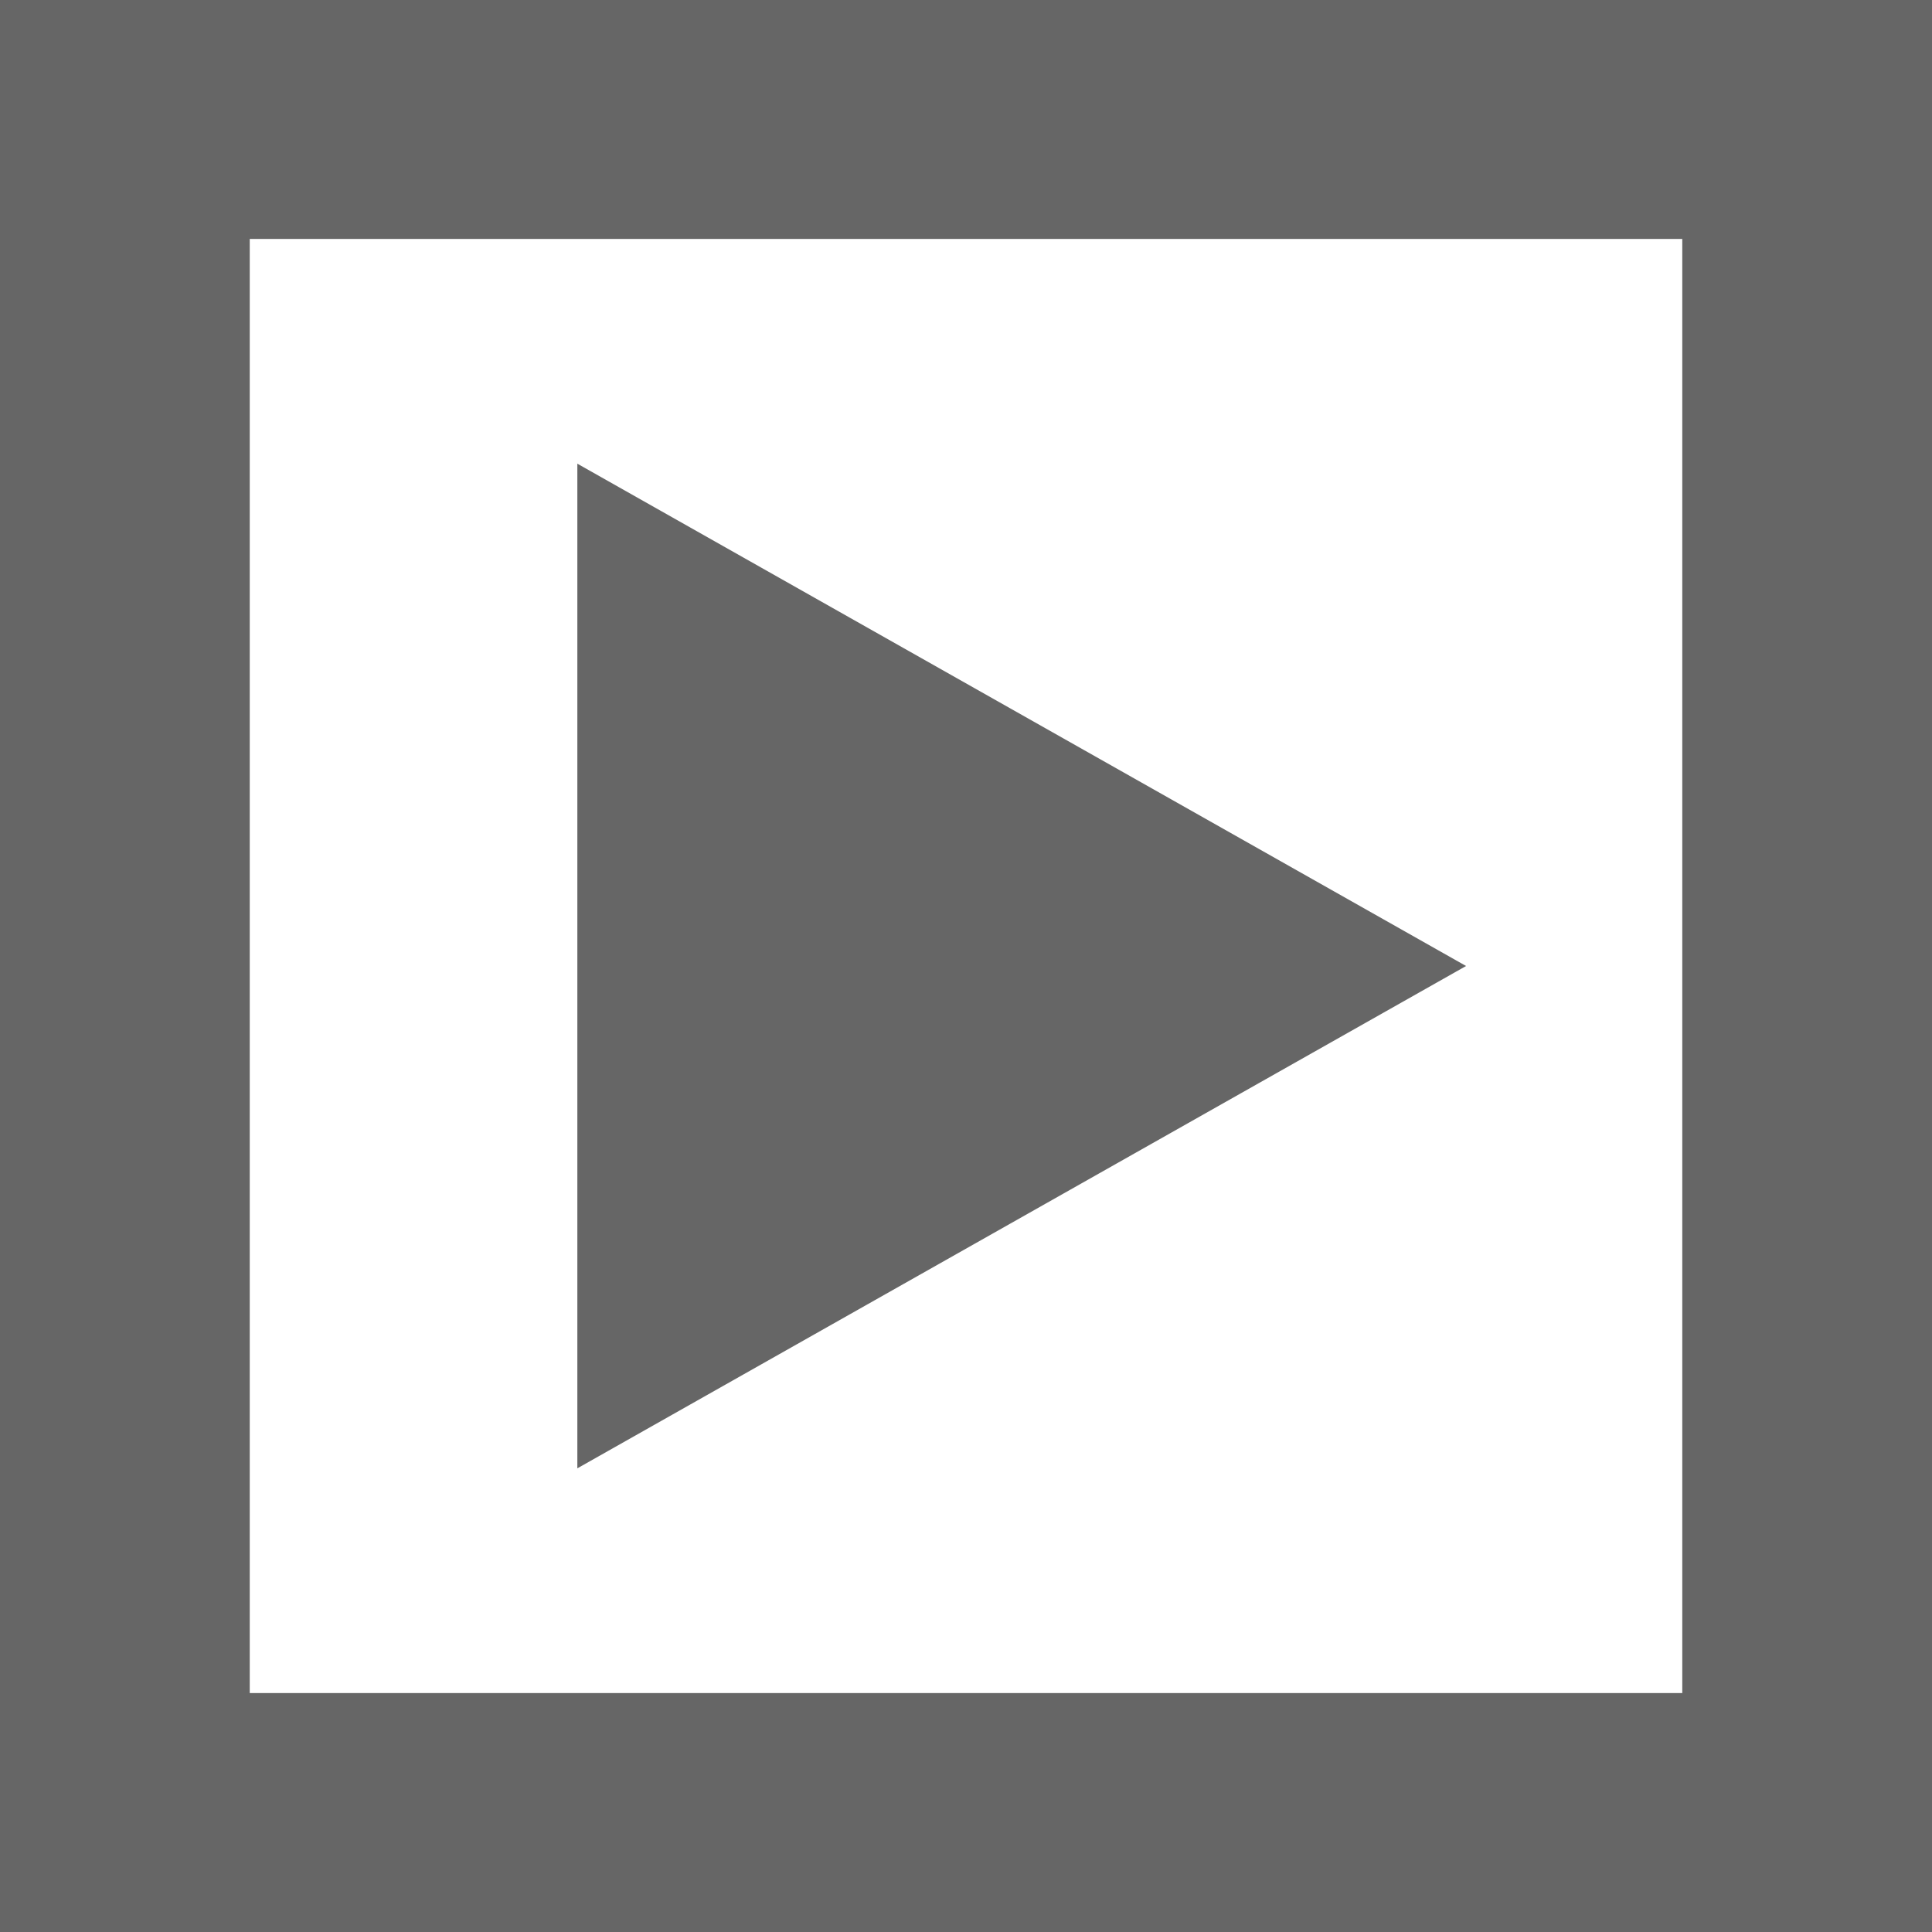
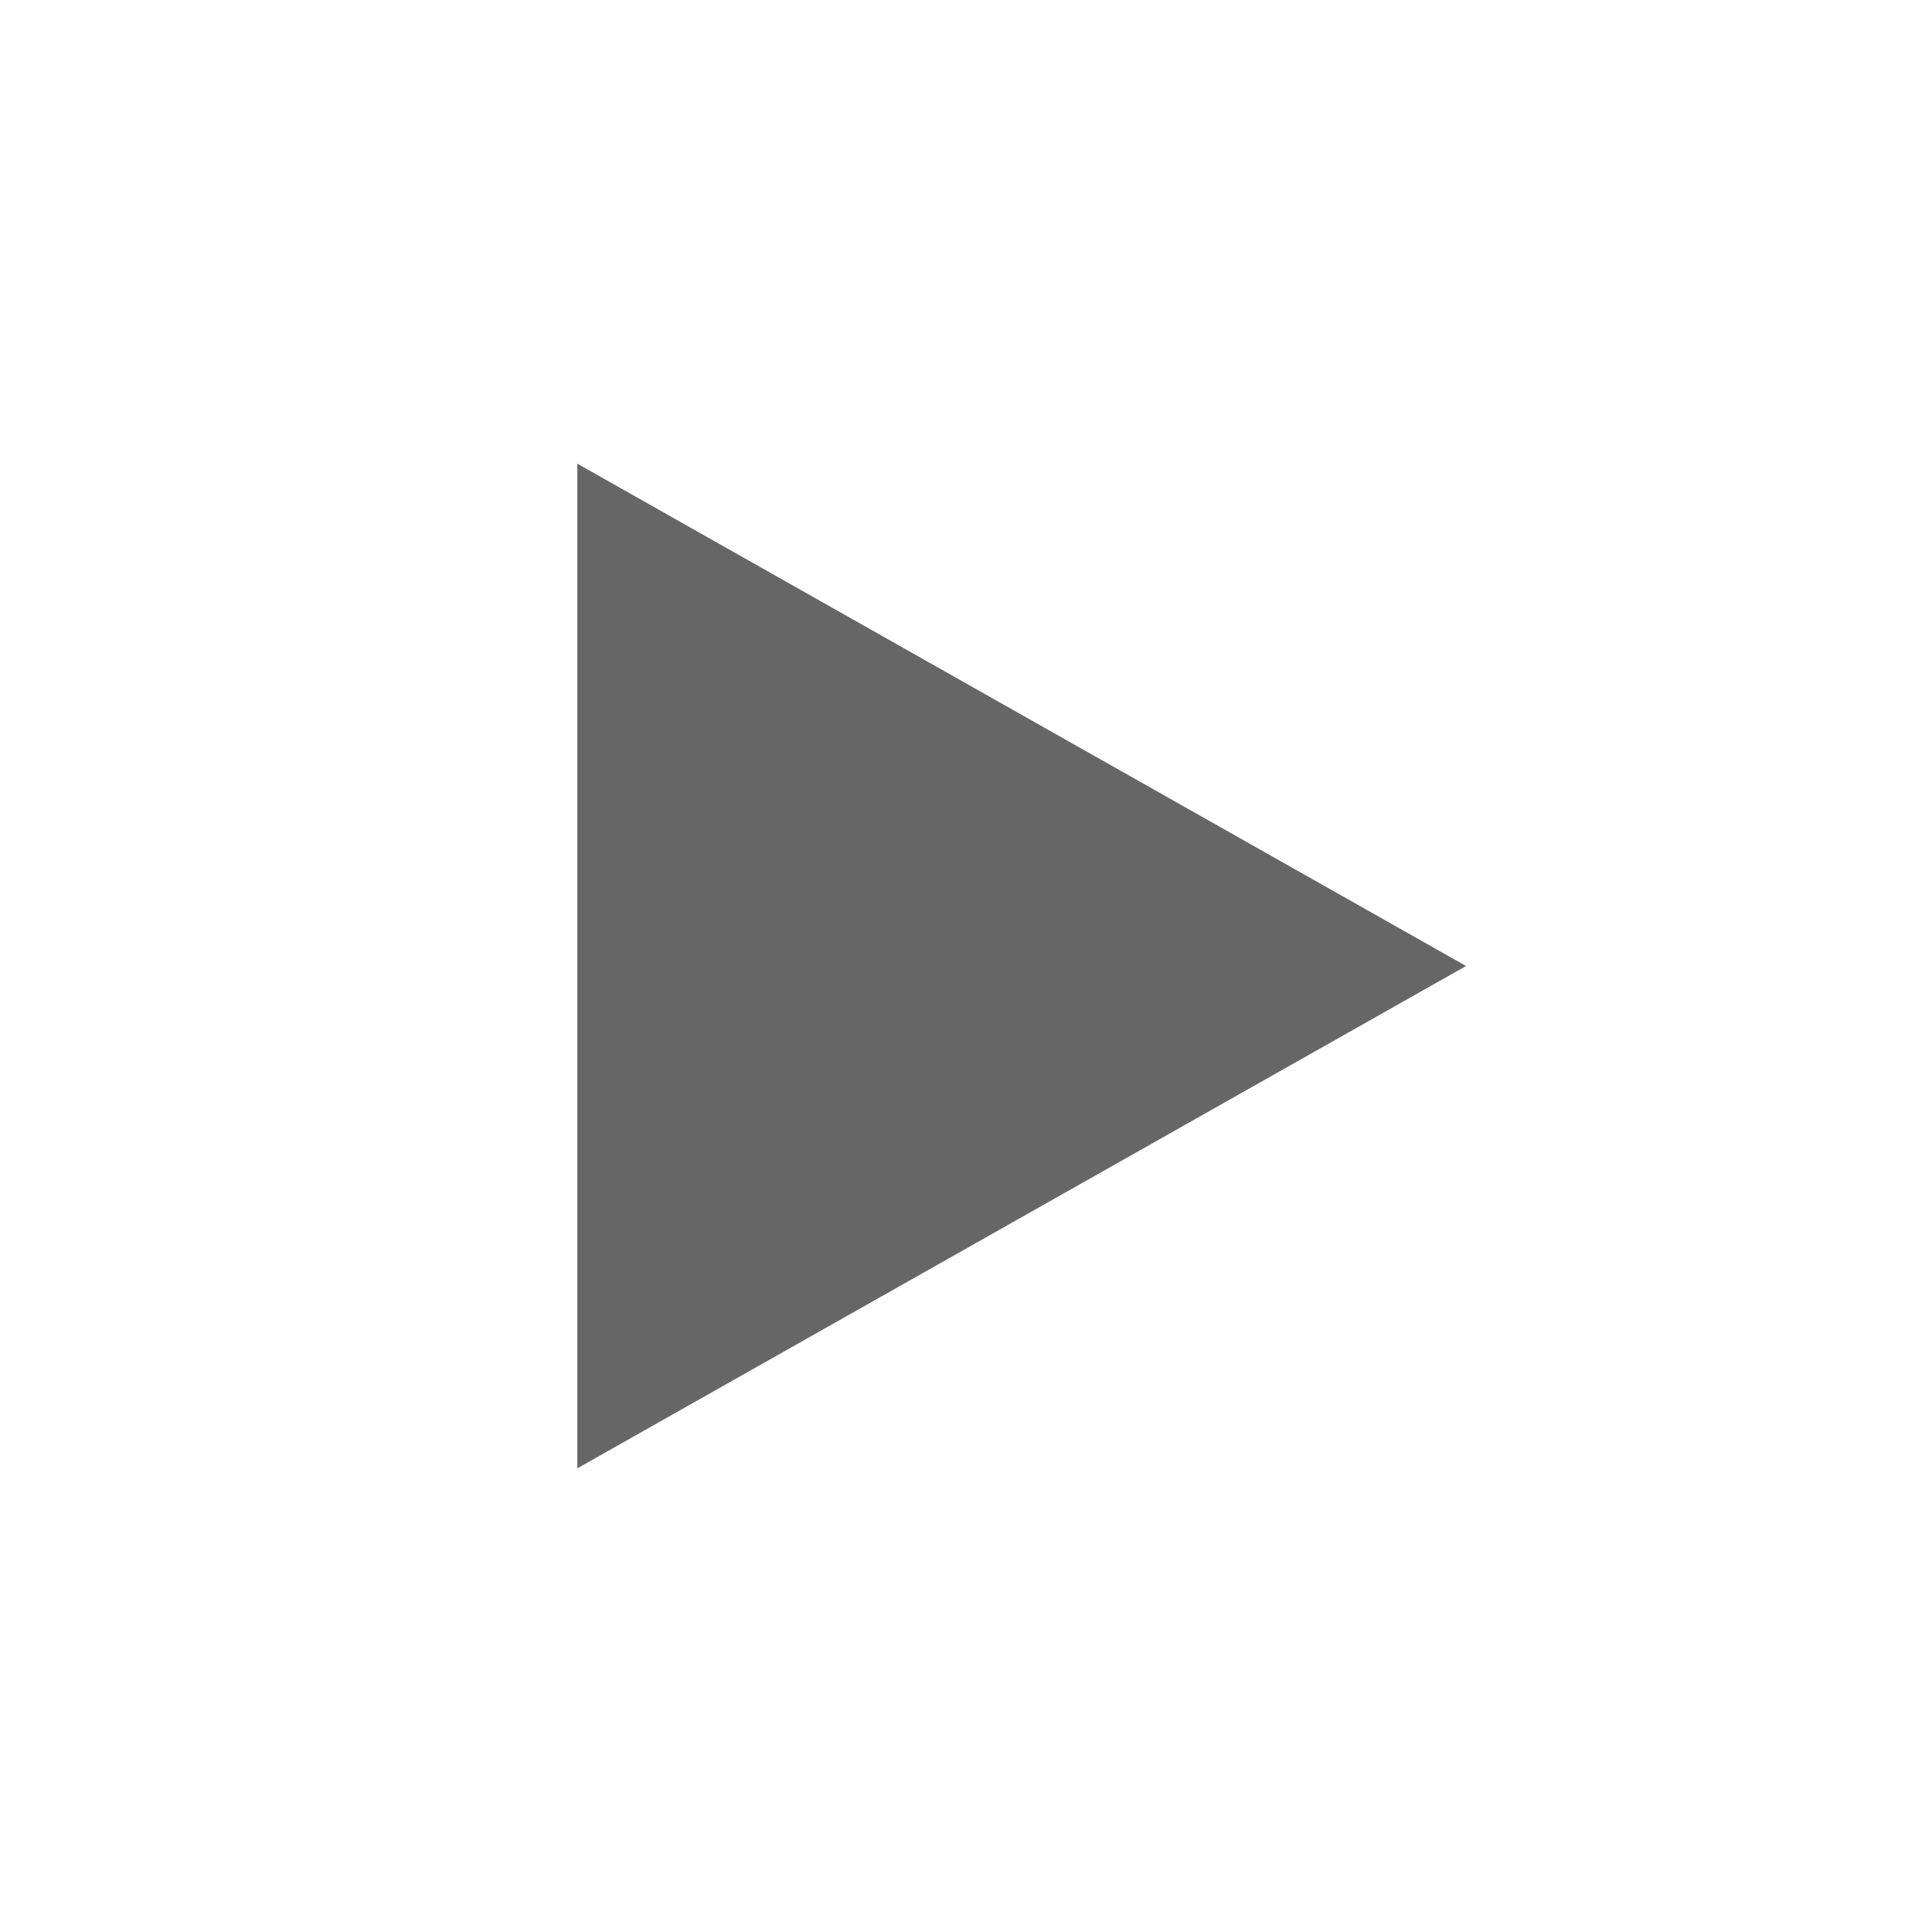
<svg xmlns="http://www.w3.org/2000/svg" viewBox="0 0 141.732 141.732" style="enable-background:new 0 0 141.732 141.732" xml:space="preserve">
  <style>.st0{fill:#666}</style>
-   <path class="st0" d="M141.732 141.732H0V0h141.732v141.732zM18.321 124.203h105.091V17.529H18.321v106.674z" />
  <path class="st0" d="m42.354 34.016 65.197 36.85-65.197 36.851z" />
</svg>